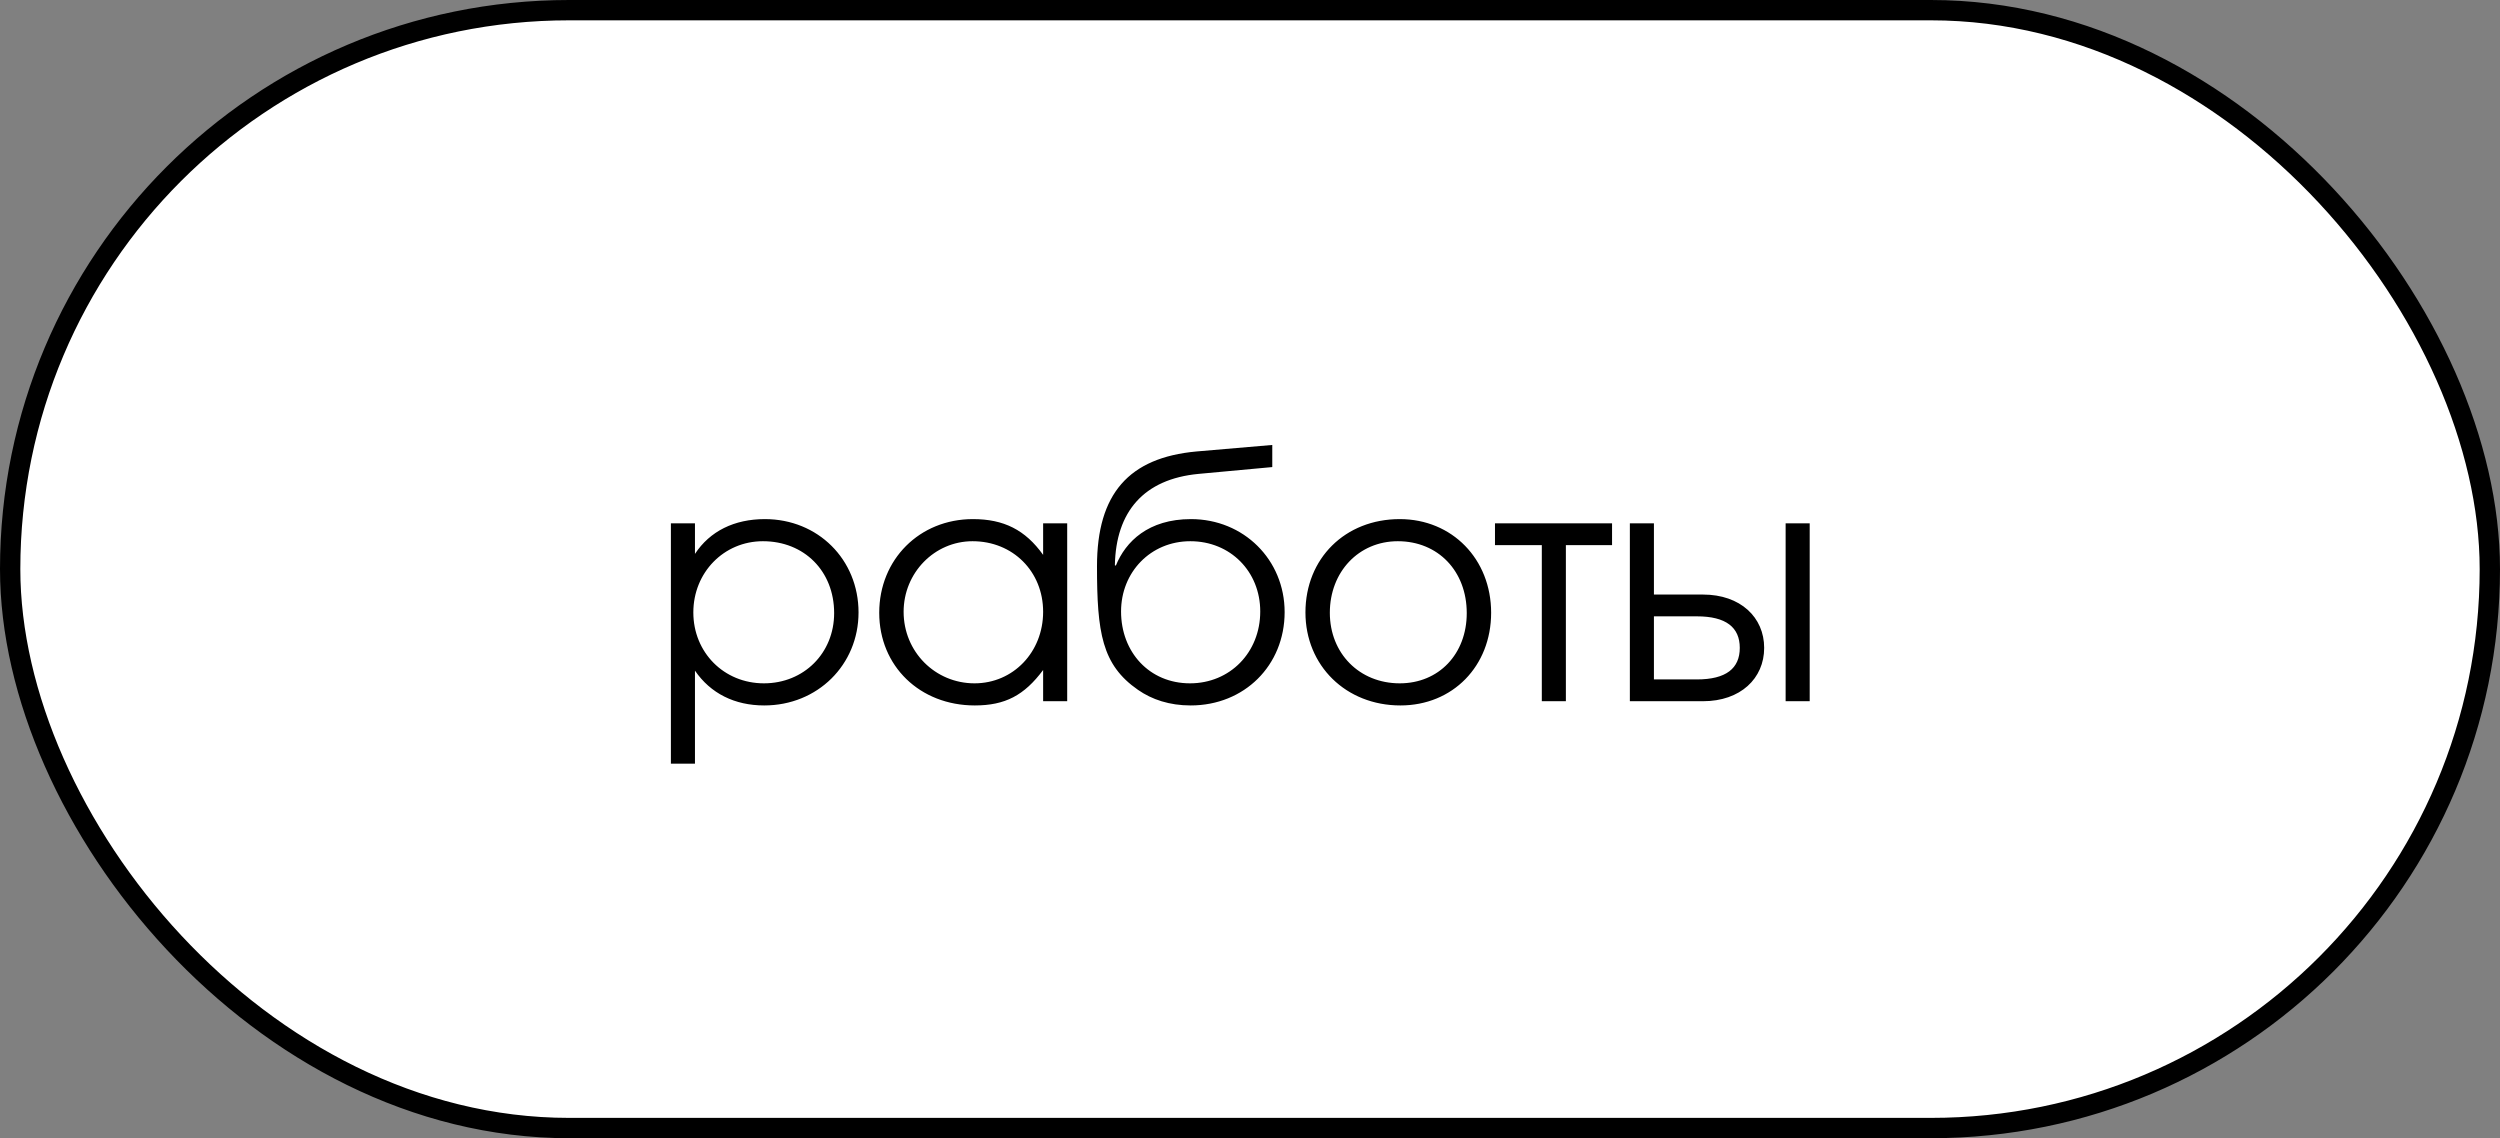
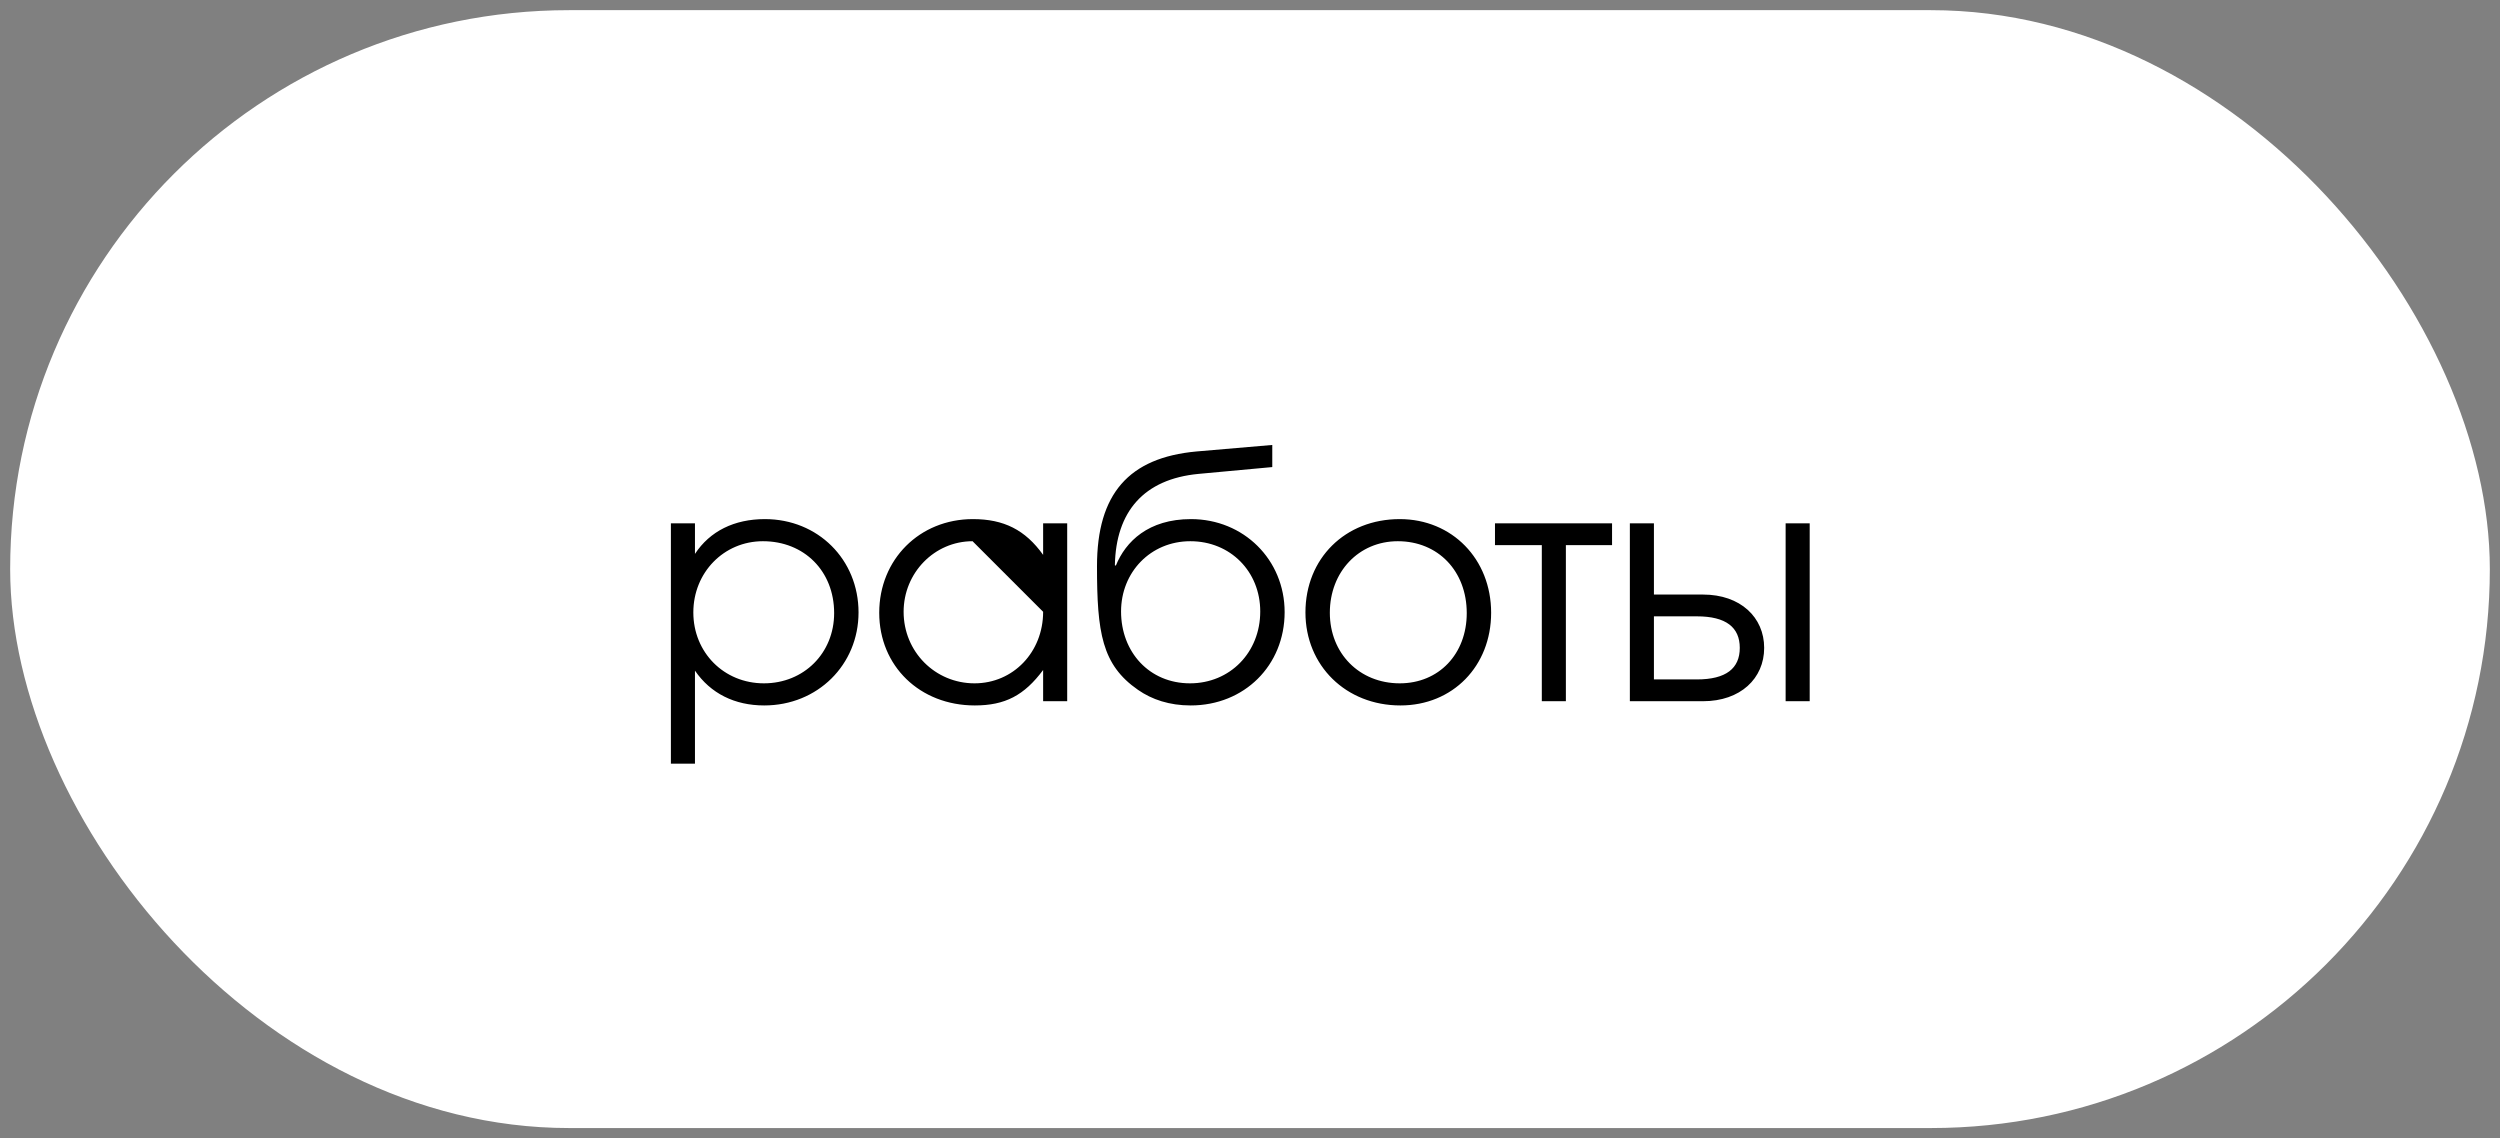
<svg xmlns="http://www.w3.org/2000/svg" width="123" height="56" viewBox="0 0 123 56" fill="none">
  <rect x="0" y="0" width="123" height="56" fill="#808080" stroke="none" />
  <rect x="0.5" y="0.5" width="122" height="55" rx="27.5" fill="white" />
-   <rect x="0.5" y="0.5" width="122" height="55" rx="27.5" stroke="black" />
-   <path d="M33.008 25.748H34.192V27.252C34.928 26.132 36.128 25.54 37.632 25.54C40.24 25.54 42.24 27.524 42.24 30.132C42.24 32.708 40.224 34.708 37.6 34.708C36.144 34.708 34.96 34.116 34.192 32.996V37.572H33.008V25.748ZM37.536 26.628C35.616 26.628 34.112 28.164 34.112 30.132C34.112 32.1 35.616 33.62 37.584 33.62C39.552 33.62 41.04 32.132 41.04 30.164C41.04 28.1 39.568 26.628 37.536 26.628ZM52.506 25.748V34.5H51.322V32.964C50.394 34.212 49.45 34.708 47.962 34.708C45.258 34.708 43.258 32.772 43.258 30.148C43.258 27.524 45.242 25.54 47.866 25.54C49.386 25.54 50.442 26.068 51.322 27.3V25.748H52.506ZM47.85 26.628C45.978 26.628 44.458 28.18 44.458 30.1C44.458 32.068 46.01 33.62 47.946 33.62C49.85 33.62 51.322 32.084 51.322 30.1C51.322 28.116 49.834 26.628 47.85 26.628ZM62.596 22.98L58.964 23.316C56.276 23.572 54.9 25.172 54.852 27.812L54.9 27.828C55.38 26.644 56.5 25.54 58.596 25.54C61.188 25.54 63.204 27.54 63.204 30.116C63.204 32.74 61.22 34.708 58.58 34.708C57.54 34.708 56.676 34.42 55.988 33.94C54.212 32.708 53.972 31.124 53.972 27.86C53.972 24.292 55.54 22.516 58.868 22.212L62.596 21.892V22.98ZM58.548 33.62C60.516 33.62 62.004 32.1 62.004 30.084C62.004 28.116 60.532 26.628 58.564 26.628C56.612 26.628 55.156 28.148 55.156 30.084C55.156 32.084 56.548 33.62 58.548 33.62ZM68.868 25.54C71.444 25.54 73.364 27.508 73.364 30.148C73.364 32.772 71.476 34.708 68.9 34.708C66.228 34.708 64.228 32.756 64.228 30.132C64.228 27.476 66.18 25.54 68.868 25.54ZM68.772 26.628C66.852 26.628 65.428 28.132 65.428 30.148C65.428 32.148 66.884 33.62 68.868 33.62C70.788 33.62 72.164 32.18 72.164 30.164C72.164 28.1 70.756 26.628 68.772 26.628ZM79.313 26.82H77.041V34.5H75.857V26.82H73.553V25.748H79.313V26.82ZM81.373 30.324V33.428H83.485C84.925 33.428 85.597 32.884 85.597 31.876C85.597 30.868 84.925 30.324 83.485 30.324H81.373ZM83.789 29.252C85.629 29.252 86.797 30.372 86.797 31.876C86.797 33.38 85.629 34.5 83.789 34.5H80.189V25.748H81.373V29.252H83.789ZM89.037 25.748V34.5H87.853V25.748H89.037Z" fill="black" />
+   <path d="M33.008 25.748H34.192V27.252C34.928 26.132 36.128 25.54 37.632 25.54C40.24 25.54 42.24 27.524 42.24 30.132C42.24 32.708 40.224 34.708 37.6 34.708C36.144 34.708 34.96 34.116 34.192 32.996V37.572H33.008V25.748ZM37.536 26.628C35.616 26.628 34.112 28.164 34.112 30.132C34.112 32.1 35.616 33.62 37.584 33.62C39.552 33.62 41.04 32.132 41.04 30.164C41.04 28.1 39.568 26.628 37.536 26.628ZM52.506 25.748V34.5H51.322V32.964C50.394 34.212 49.45 34.708 47.962 34.708C45.258 34.708 43.258 32.772 43.258 30.148C43.258 27.524 45.242 25.54 47.866 25.54C49.386 25.54 50.442 26.068 51.322 27.3V25.748H52.506ZM47.85 26.628C45.978 26.628 44.458 28.18 44.458 30.1C44.458 32.068 46.01 33.62 47.946 33.62C49.85 33.62 51.322 32.084 51.322 30.1ZM62.596 22.98L58.964 23.316C56.276 23.572 54.9 25.172 54.852 27.812L54.9 27.828C55.38 26.644 56.5 25.54 58.596 25.54C61.188 25.54 63.204 27.54 63.204 30.116C63.204 32.74 61.22 34.708 58.58 34.708C57.54 34.708 56.676 34.42 55.988 33.94C54.212 32.708 53.972 31.124 53.972 27.86C53.972 24.292 55.54 22.516 58.868 22.212L62.596 21.892V22.98ZM58.548 33.62C60.516 33.62 62.004 32.1 62.004 30.084C62.004 28.116 60.532 26.628 58.564 26.628C56.612 26.628 55.156 28.148 55.156 30.084C55.156 32.084 56.548 33.62 58.548 33.62ZM68.868 25.54C71.444 25.54 73.364 27.508 73.364 30.148C73.364 32.772 71.476 34.708 68.9 34.708C66.228 34.708 64.228 32.756 64.228 30.132C64.228 27.476 66.18 25.54 68.868 25.54ZM68.772 26.628C66.852 26.628 65.428 28.132 65.428 30.148C65.428 32.148 66.884 33.62 68.868 33.62C70.788 33.62 72.164 32.18 72.164 30.164C72.164 28.1 70.756 26.628 68.772 26.628ZM79.313 26.82H77.041V34.5H75.857V26.82H73.553V25.748H79.313V26.82ZM81.373 30.324V33.428H83.485C84.925 33.428 85.597 32.884 85.597 31.876C85.597 30.868 84.925 30.324 83.485 30.324H81.373ZM83.789 29.252C85.629 29.252 86.797 30.372 86.797 31.876C86.797 33.38 85.629 34.5 83.789 34.5H80.189V25.748H81.373V29.252H83.789ZM89.037 25.748V34.5H87.853V25.748H89.037Z" fill="black" />
</svg>